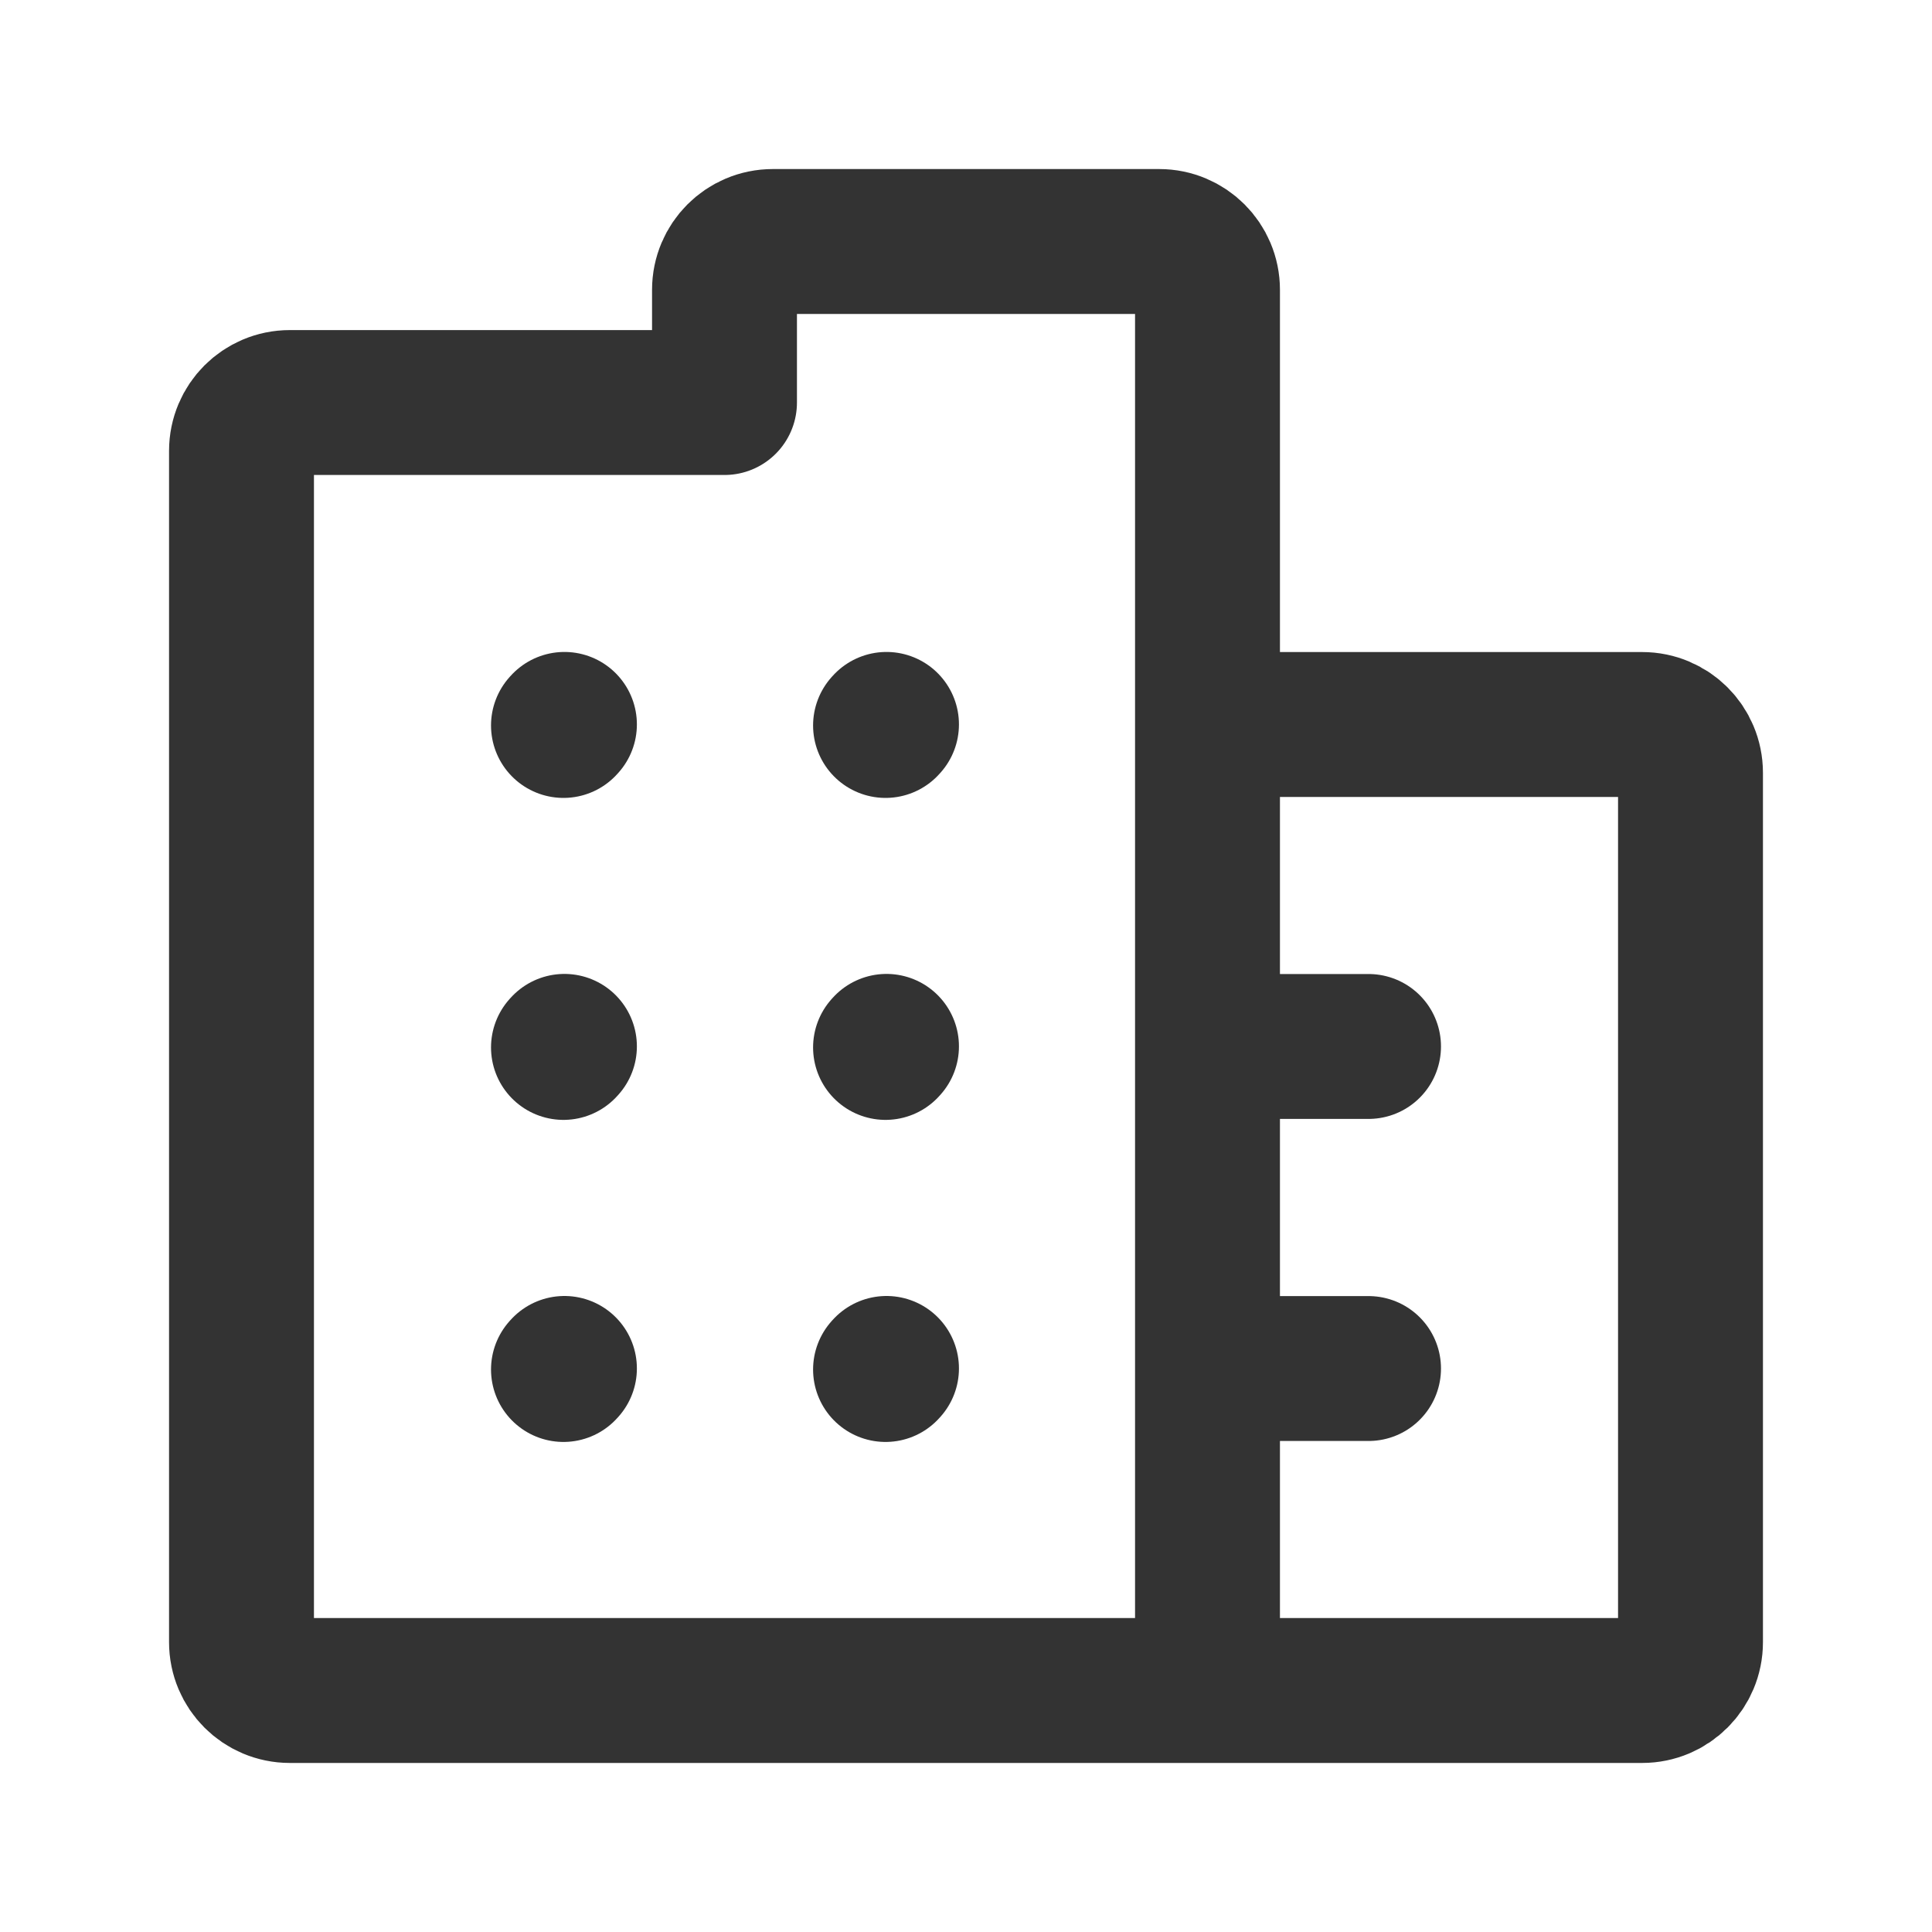
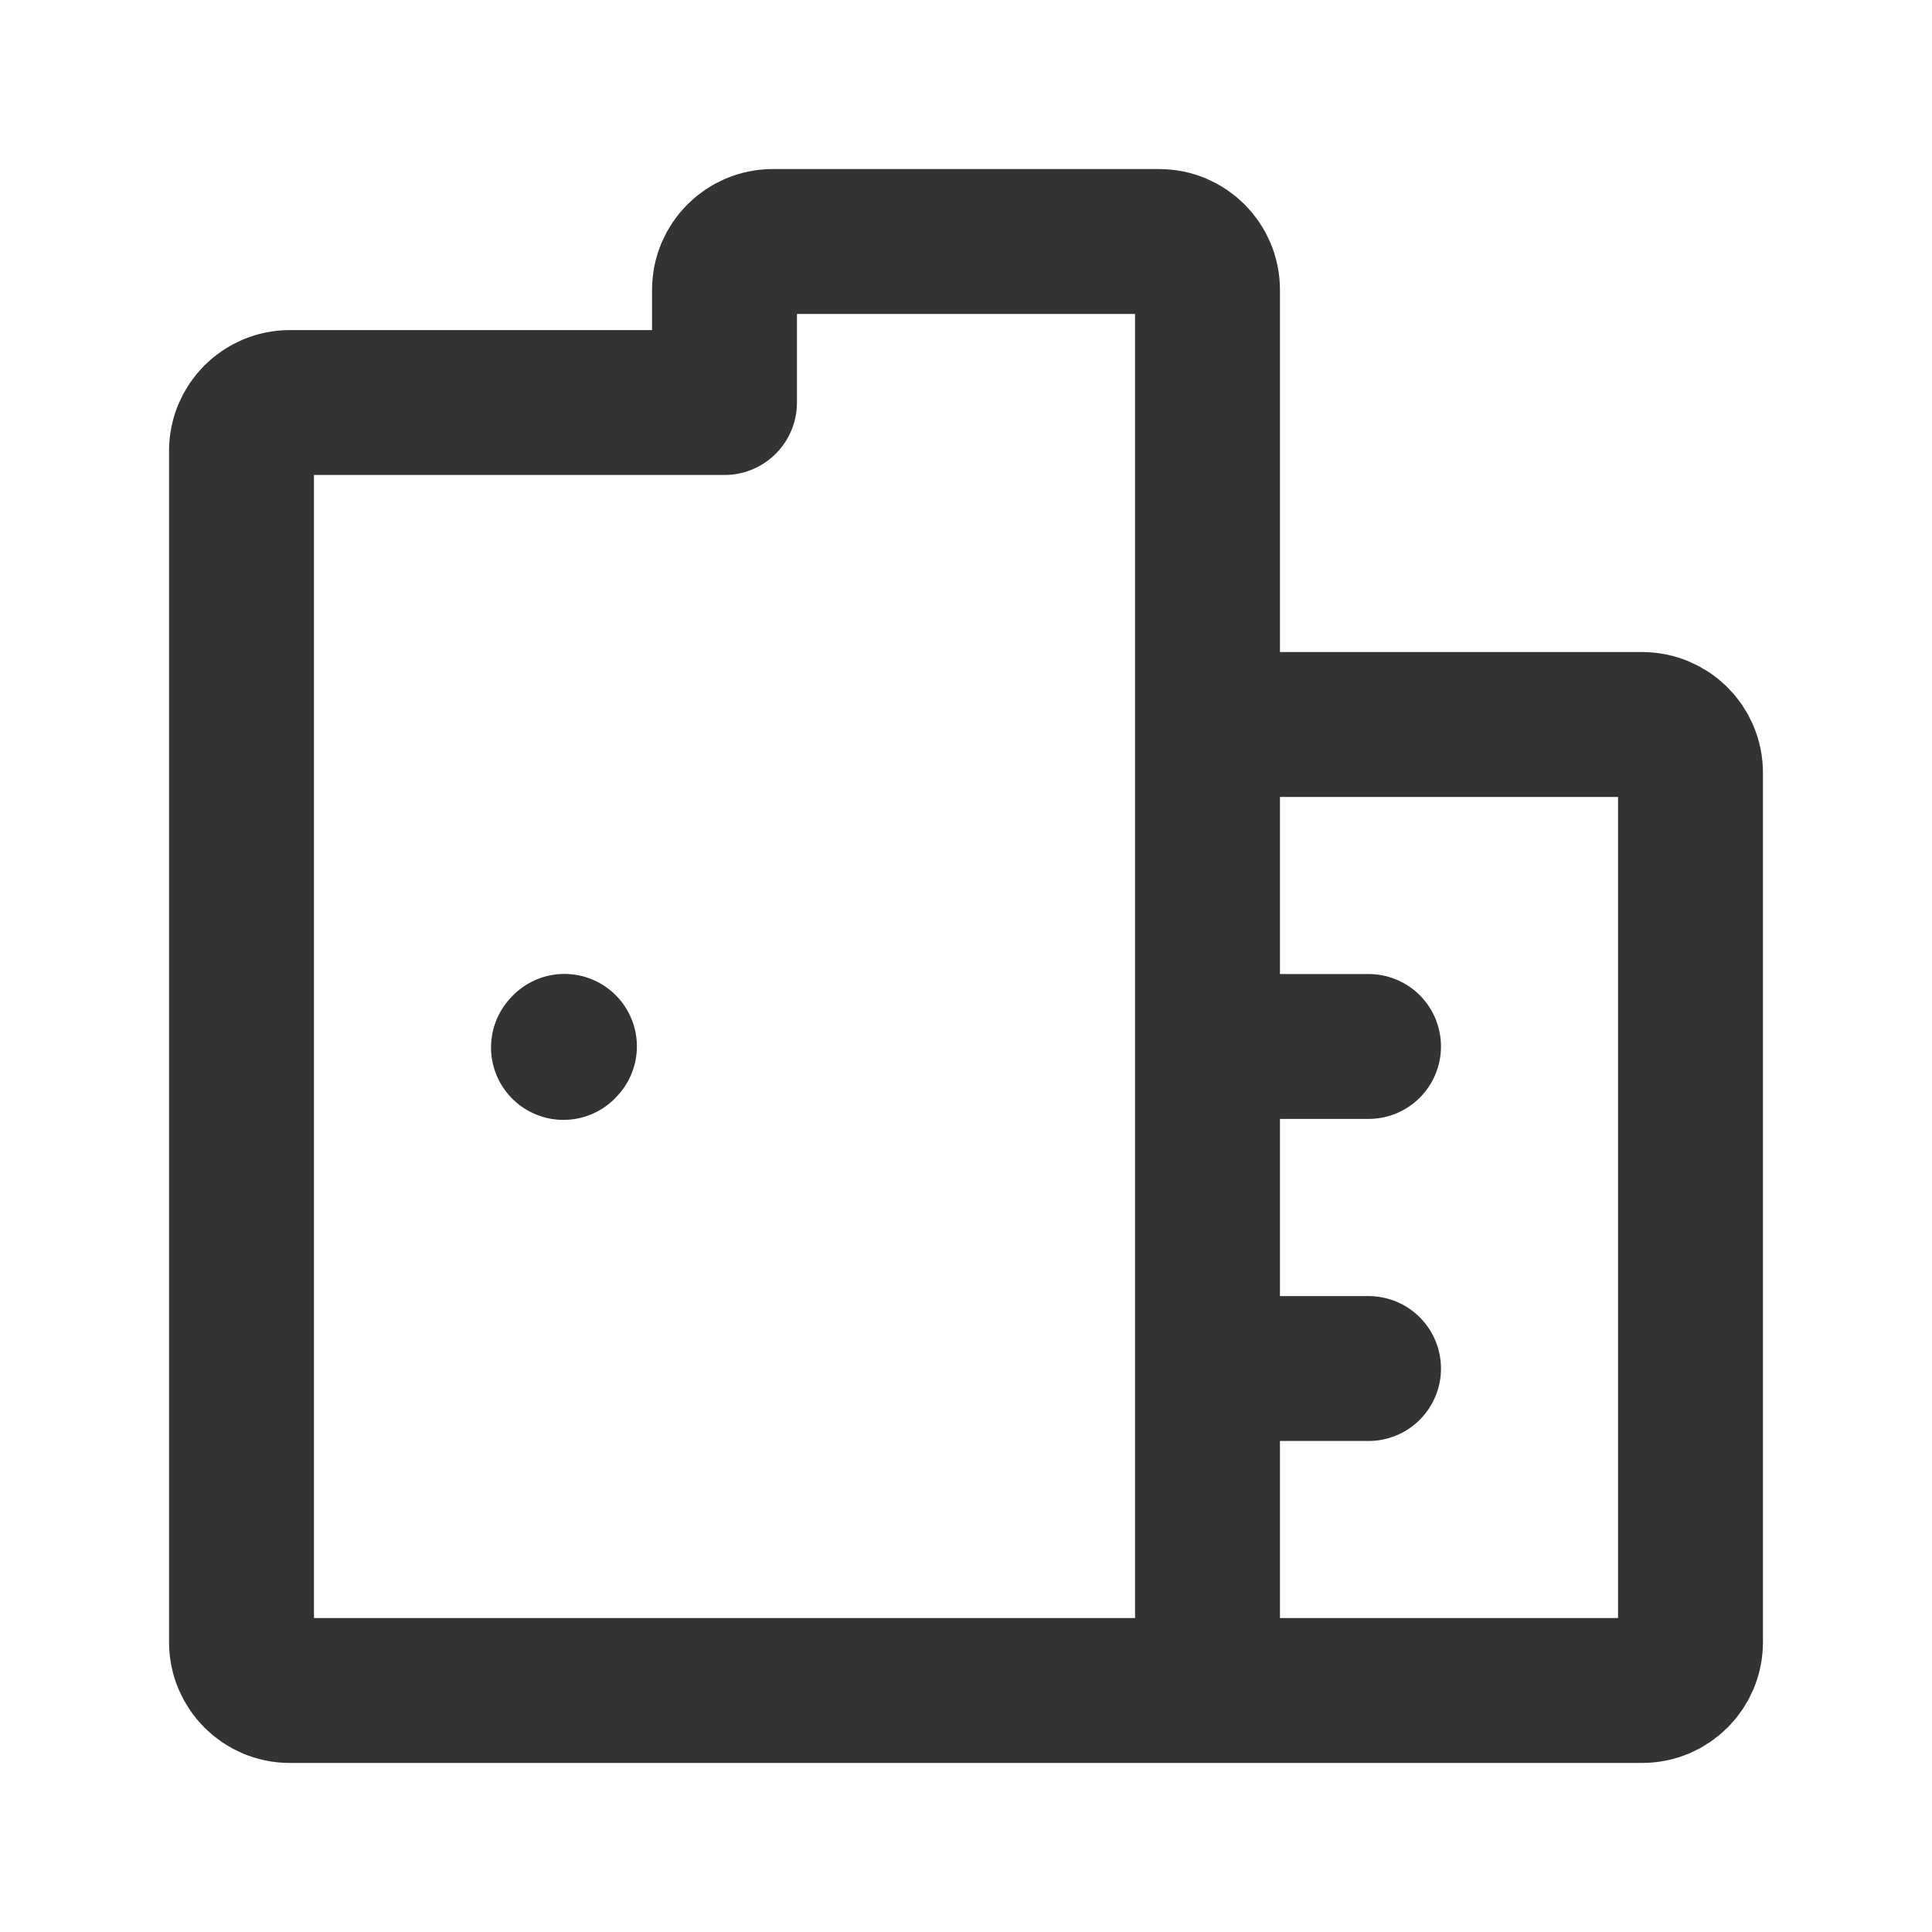
<svg xmlns="http://www.w3.org/2000/svg" width="20" height="20" viewBox="0 0 20 20" fill="none">
-   <path d="M5.833 7.51L5.843 7.499" stroke="#333333" stroke-width="1.5" stroke-linecap="round" stroke-linejoin="round" />
-   <path d="M9.167 7.51L9.177 7.499" stroke="#333333" stroke-width="1.5" stroke-linecap="round" stroke-linejoin="round" />
  <path d="M5.833 10.843L5.843 10.832" stroke="#333333" stroke-width="1.5" stroke-linecap="round" stroke-linejoin="round" />
-   <path d="M9.167 10.843L9.177 10.832" stroke="#333333" stroke-width="1.5" stroke-linecap="round" stroke-linejoin="round" />
-   <path d="M5.833 14.177L5.843 14.166" stroke="#333333" stroke-width="1.5" stroke-linecap="round" stroke-linejoin="round" />
-   <path d="M9.167 14.177L9.177 14.166" stroke="#333333" stroke-width="1.5" stroke-linecap="round" stroke-linejoin="round" />
  <path d="M12.5 17.5H3C2.724 17.5 2.5 17.276 2.5 17V4.667C2.5 4.391 2.724 4.167 3 4.167H7.5V3C7.5 2.724 7.724 2.5 8 2.5H12C12.276 2.5 12.5 2.724 12.5 3V7.5M12.5 17.5H17C17.276 17.5 17.5 17.276 17.5 17V8C17.5 7.724 17.276 7.5 17 7.5H12.5M12.5 17.5V14.167M12.5 7.5V10.833M12.5 14.167V10.833M12.5 14.167H14.167M12.5 10.833H14.167" stroke="#333333" stroke-width="1.5" stroke-linecap="round" stroke-linejoin="round" />
</svg>